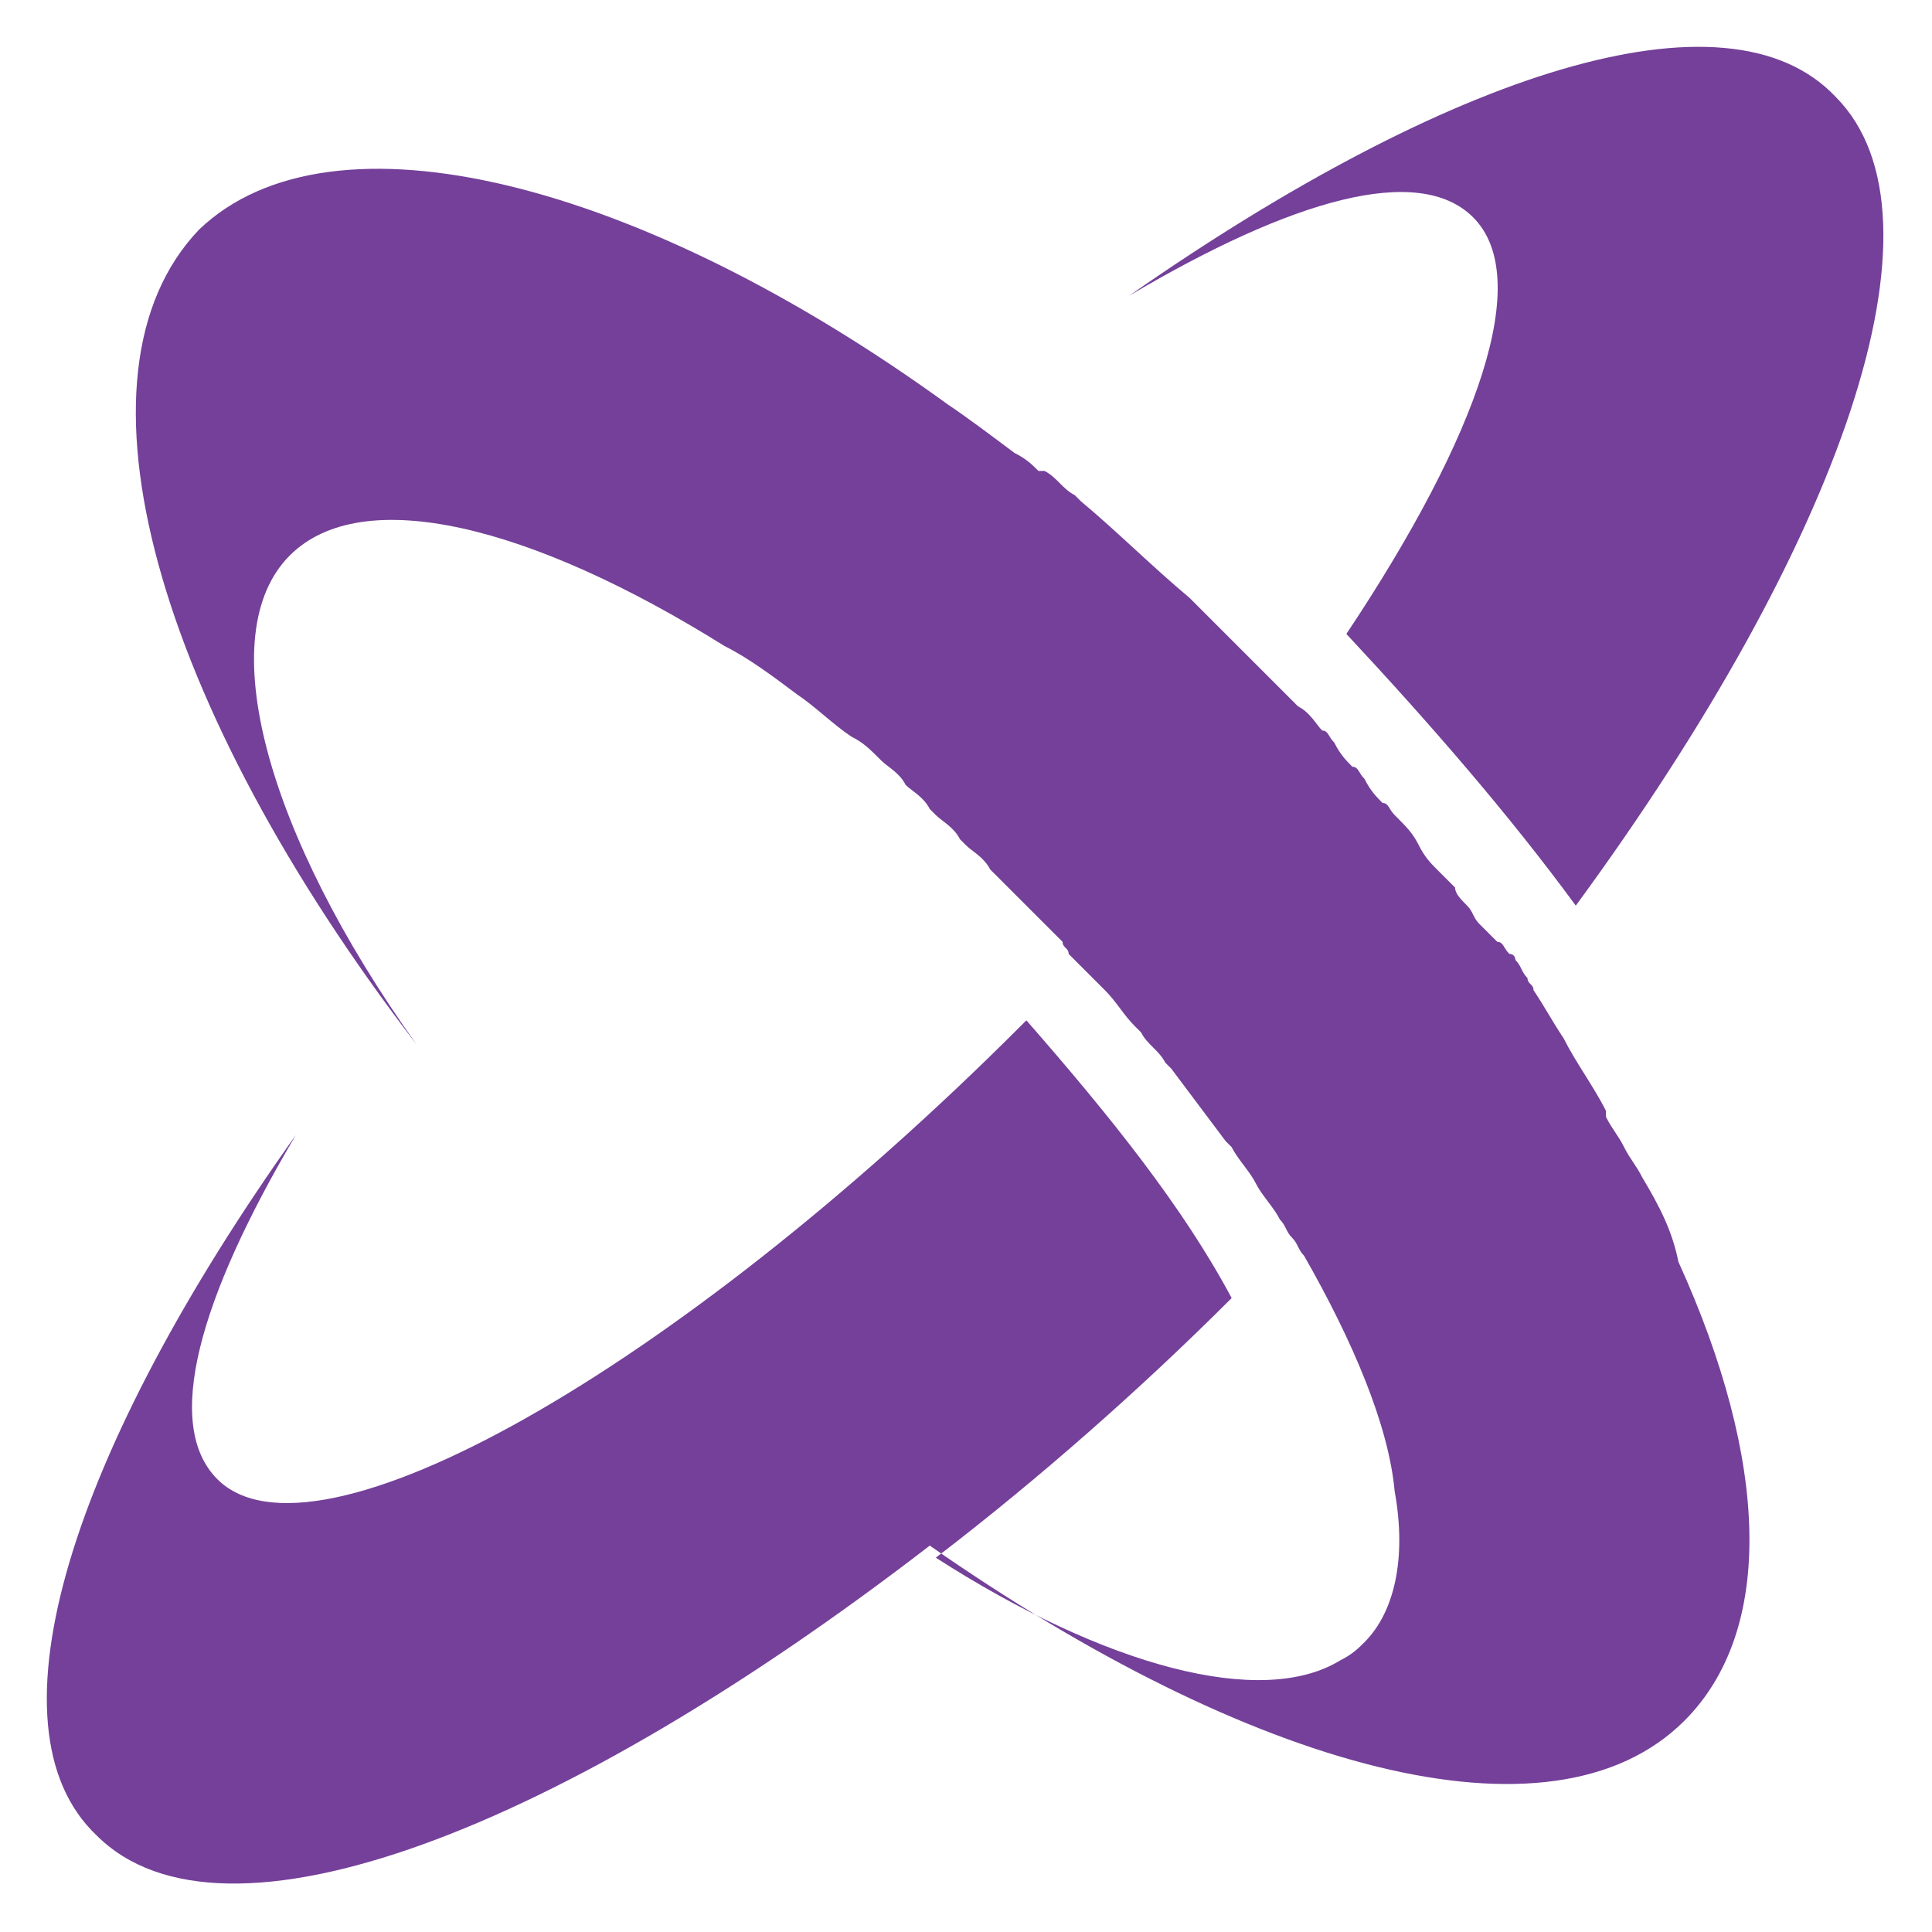
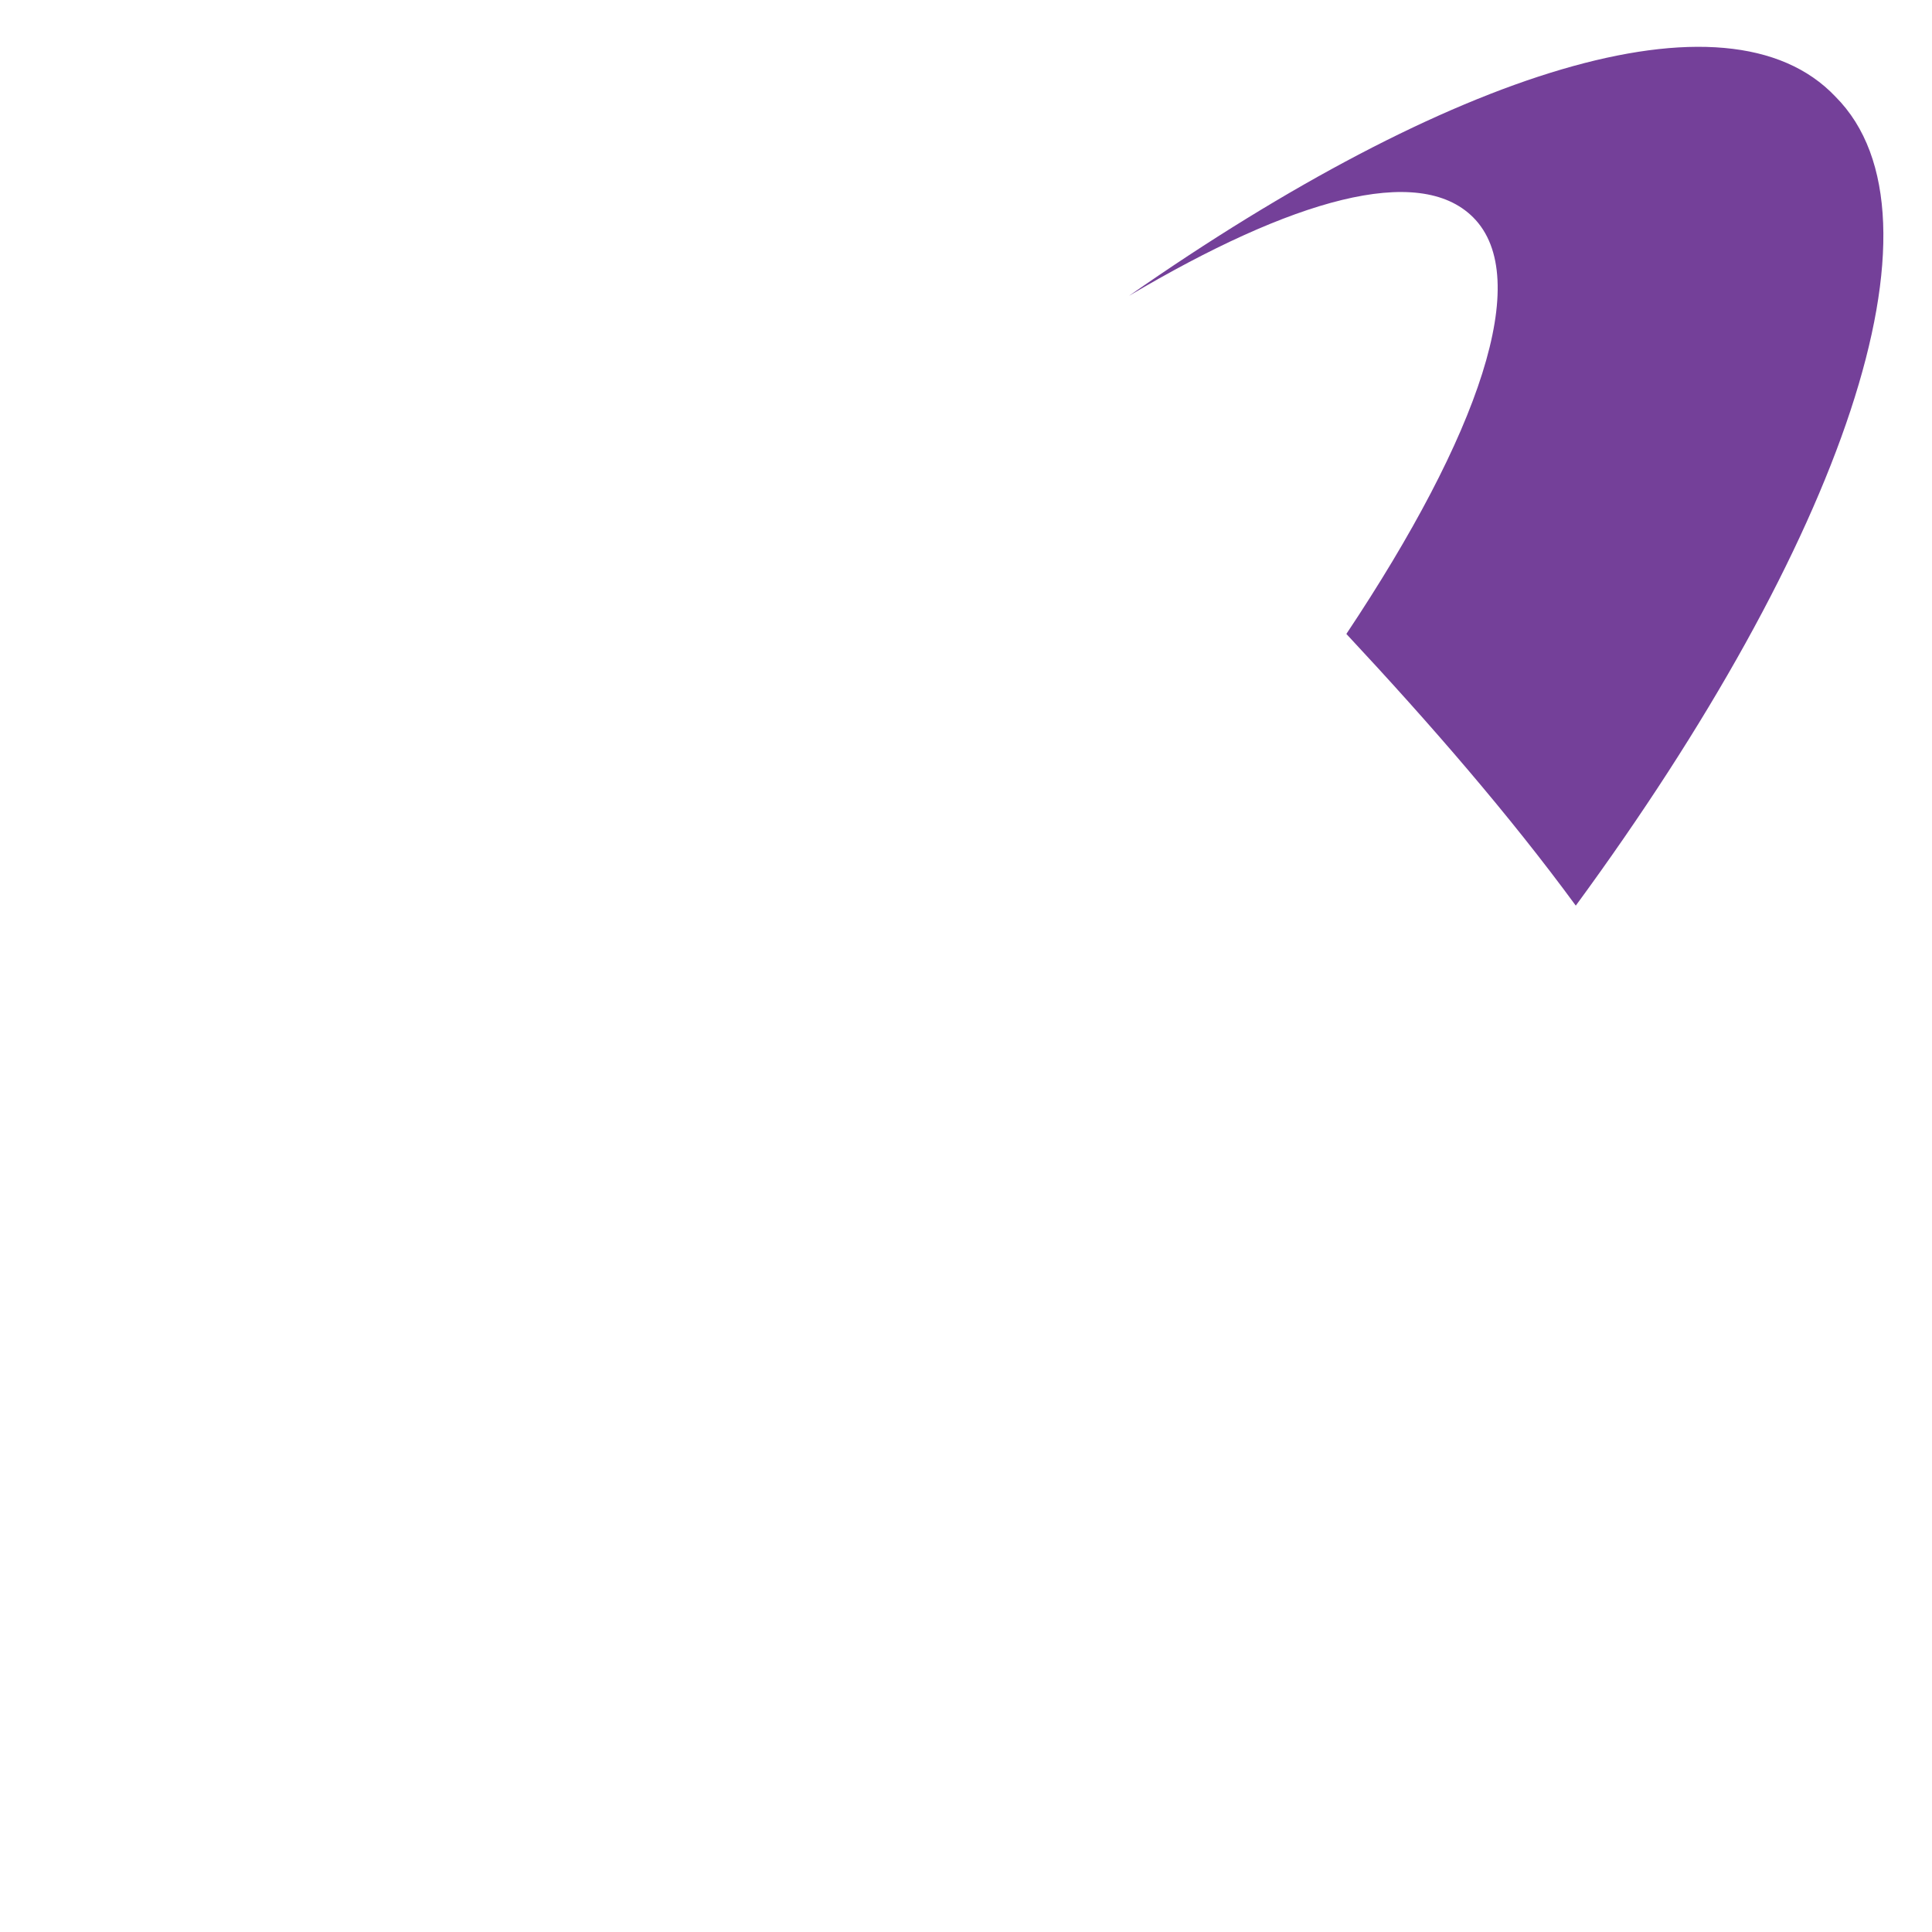
<svg xmlns="http://www.w3.org/2000/svg" version="1.1" id="Layer_1" x="0px" y="0px" viewBox="0 0 32 32" style="enable-background:new 0 0 32 32;" xml:space="preserve">
  <style type="text/css">
	.st0{display:none;fill:#C9197F;}
	.st1{display:none;fill:#F26233;}
	.st2{display:none;fill:#349D8D;}
	.st3{fill:#744099;}
</style>
-   <path class="st0" d="M16.2,1.8l-13,22.6c5.9-4.7,12-8.7,20.7-9.2C23.9,15.2,16.2,1.8,16.2,1.8z" />
  <path class="st0" d="M26.9,21.4C26.8,21.4,26.8,21.4,26.9,21.4c-4.5-1-9.1-0.9-13.5,0.4c-5.2,1.5-9.7,4.4-13.1,8.3l-0.1,0.2h0.1  C5,28.1,10.3,26.9,16,26.9s11,1.2,15.8,3.3h0.2L26.9,21.4L26.9,21.4z" />
  <path class="st1" d="M25.4,0C14.6,0,5.8,5.9,5.8,13.1c0,1.2,0.2,2.3,0.7,3.4c1-1.6,2.5-3.1,4.4-4.3c3.9-2.6,9-4,14.4-4h0  c0.3,0,0.5,0,0.8,0V0.1C25.9,0,25.6,0,25.4,0z" />
-   <path class="st1" d="M25.3,9.6c-6.1,0-11.5,1.9-15.1,4.8C9,15.5,7.9,16.7,7.2,18C6.4,19.4,6,20.9,6,22.5c0,3.8,2.4,7.1,6.2,9.5  c-1.6-1.6-2.6-3.5-2.6-5.5c0-1.6,0.6-3,1.8-4.2c0,0,0.1-0.1,0.1-0.1c2.8-2.7,8.2-4.2,14.6-4.3l0-8.3C25.9,9.6,25.6,9.6,25.3,9.6  L25.3,9.6z" />
-   <path class="st2" d="M26.2,16c0,1.9-0.9,3.6-2.4,5.1c3.6-2.2,5.8-5.4,5.8-8.9c0-6.7-8.1-12.1-18.1-12.1c-0.2,0-0.5,0-0.7,0v7.7  C19.4,8.1,26.2,10.8,26.2,16z" />
-   <path class="st2" d="M6.5,12.5c0-2.3,1.1-4.4,2.9-6.2c-4.4,2.7-7.1,6.6-7.1,10.8c0,8.2,9.9,14.8,22.1,14.8c0.3,0,0.6,0,0.9,0v-9.4  C14.9,22.1,6.5,18.8,6.5,12.5z" />
  <path class="st3" d="M18.7,4.9c2.7-1.6,4.8-2.2,5.7-1.3c1,1,0.1,3.6-2.1,6.9c1.4,1.5,2.7,3,3.8,4.5C30.5,9,32.4,3.6,30.4,1.6  C28.6-0.3,24,1.2,18.7,4.9z" />
-   <path class="st3" d="M27.2,19.5L27.2,19.5C27.2,19.5,27.2,19.5,27.2,19.5c-0.1-0.2-0.2-0.3-0.3-0.5l0,0c-0.1-0.2-0.2-0.3-0.3-0.5  l0-0.1c-0.2-0.4-0.5-0.8-0.7-1.2c-0.2-0.3-0.3-0.5-0.5-0.8c0-0.1-0.1-0.1-0.1-0.2c-0.1-0.1-0.1-0.2-0.2-0.3c0,0,0-0.1-0.1-0.1  c-0.1-0.1-0.1-0.2-0.2-0.2c-0.1-0.1-0.2-0.2-0.3-0.3c-0.1-0.1-0.1-0.2-0.2-0.3c-0.1-0.1-0.2-0.2-0.2-0.3c-0.1-0.1-0.2-0.2-0.3-0.3  c-0.1-0.1-0.2-0.2-0.3-0.4c-0.1-0.2-0.2-0.3-0.4-0.5c-0.1-0.1-0.1-0.2-0.2-0.2c-0.1-0.1-0.2-0.2-0.3-0.4c-0.1-0.1-0.1-0.2-0.2-0.2  c-0.1-0.1-0.2-0.2-0.3-0.4c-0.1-0.1-0.1-0.2-0.2-0.2c-0.1-0.1-0.2-0.3-0.4-0.4c-0.1-0.1-0.1-0.1-0.2-0.2l0,0  c-0.2-0.2-0.4-0.4-0.6-0.6l0,0c-0.3-0.3-0.6-0.6-0.8-0.8c-0.1-0.1-0.1-0.1-0.2-0.2c-0.6-0.5-1.2-1.1-1.8-1.6l-0.1-0.1  c-0.2-0.1-0.3-0.3-0.5-0.4c0,0,0,0-0.1,0c-0.1-0.1-0.2-0.2-0.4-0.3l0,0c-0.4-0.3-0.8-0.6-1.1-0.8C10.6,3,5.5,1.7,3.3,3.8  C1,6.2,2.6,11.7,6.9,17.3c-2.5-3.5-3.4-6.8-2.1-8.1C6,8,8.8,8.7,12,10.7c0.4,0.2,0.8,0.5,1.2,0.8c0.3,0.2,0.6,0.5,0.9,0.7l0,0  c0.2,0.1,0.3,0.2,0.5,0.4l0,0c0.1,0.1,0.3,0.2,0.4,0.4c0,0,0,0,0,0c0.1,0.1,0.3,0.2,0.4,0.4c0,0,0,0,0.1,0.1  c0.1,0.1,0.3,0.2,0.4,0.4c0,0,0.1,0.1,0.1,0.1c0.1,0.1,0.3,0.2,0.4,0.4c0,0,0.1,0.1,0.1,0.1c0.2,0.2,0.3,0.3,0.5,0.5  c0.2,0.2,0.4,0.4,0.6,0.6c0,0.1,0.1,0.1,0.1,0.2c0.1,0.1,0.1,0.1,0.2,0.2c0.1,0.1,0.2,0.2,0.3,0.3c0,0,0.1,0.1,0.1,0.1  c0.2,0.2,0.3,0.4,0.5,0.6c0,0,0.1,0.1,0.1,0.1c0.1,0.2,0.3,0.3,0.4,0.5c0,0,0.1,0.1,0.1,0.1c0.3,0.4,0.6,0.8,0.9,1.2l0.1,0.1  c0.1,0.2,0.3,0.4,0.4,0.6l0,0c0.1,0.2,0.3,0.4,0.4,0.6l0,0c0.1,0.1,0.1,0.2,0.2,0.3c0.1,0.1,0.1,0.2,0.2,0.3l0,0  c0.8,1.4,1.4,2.8,1.5,3.9l0,0c0.2,1.1,0,2-0.5,2.5c-0.1,0.1-0.2,0.2-0.4,0.3c-1.3,0.8-3.9,0.1-6.7-1.7c1.7-1.3,3.4-2.8,4.9-4.3  c-0.8-1.5-2-3-3.4-4.6c0,0-0.1,0.1-0.1,0.1c-5.7,5.7-11.7,9.1-13.3,7.5c-0.9-0.9-0.3-3,1.3-5.7C1.2,24-0.3,28.6,1.6,30.4  c2.1,2.1,7.7-0.1,13.8-4.8c5.3,3.7,10.3,5.1,12.5,2.9c1.5-1.5,1.4-4.3-0.1-7.6C27.7,20.4,27.5,20,27.2,19.5z" />
</svg>